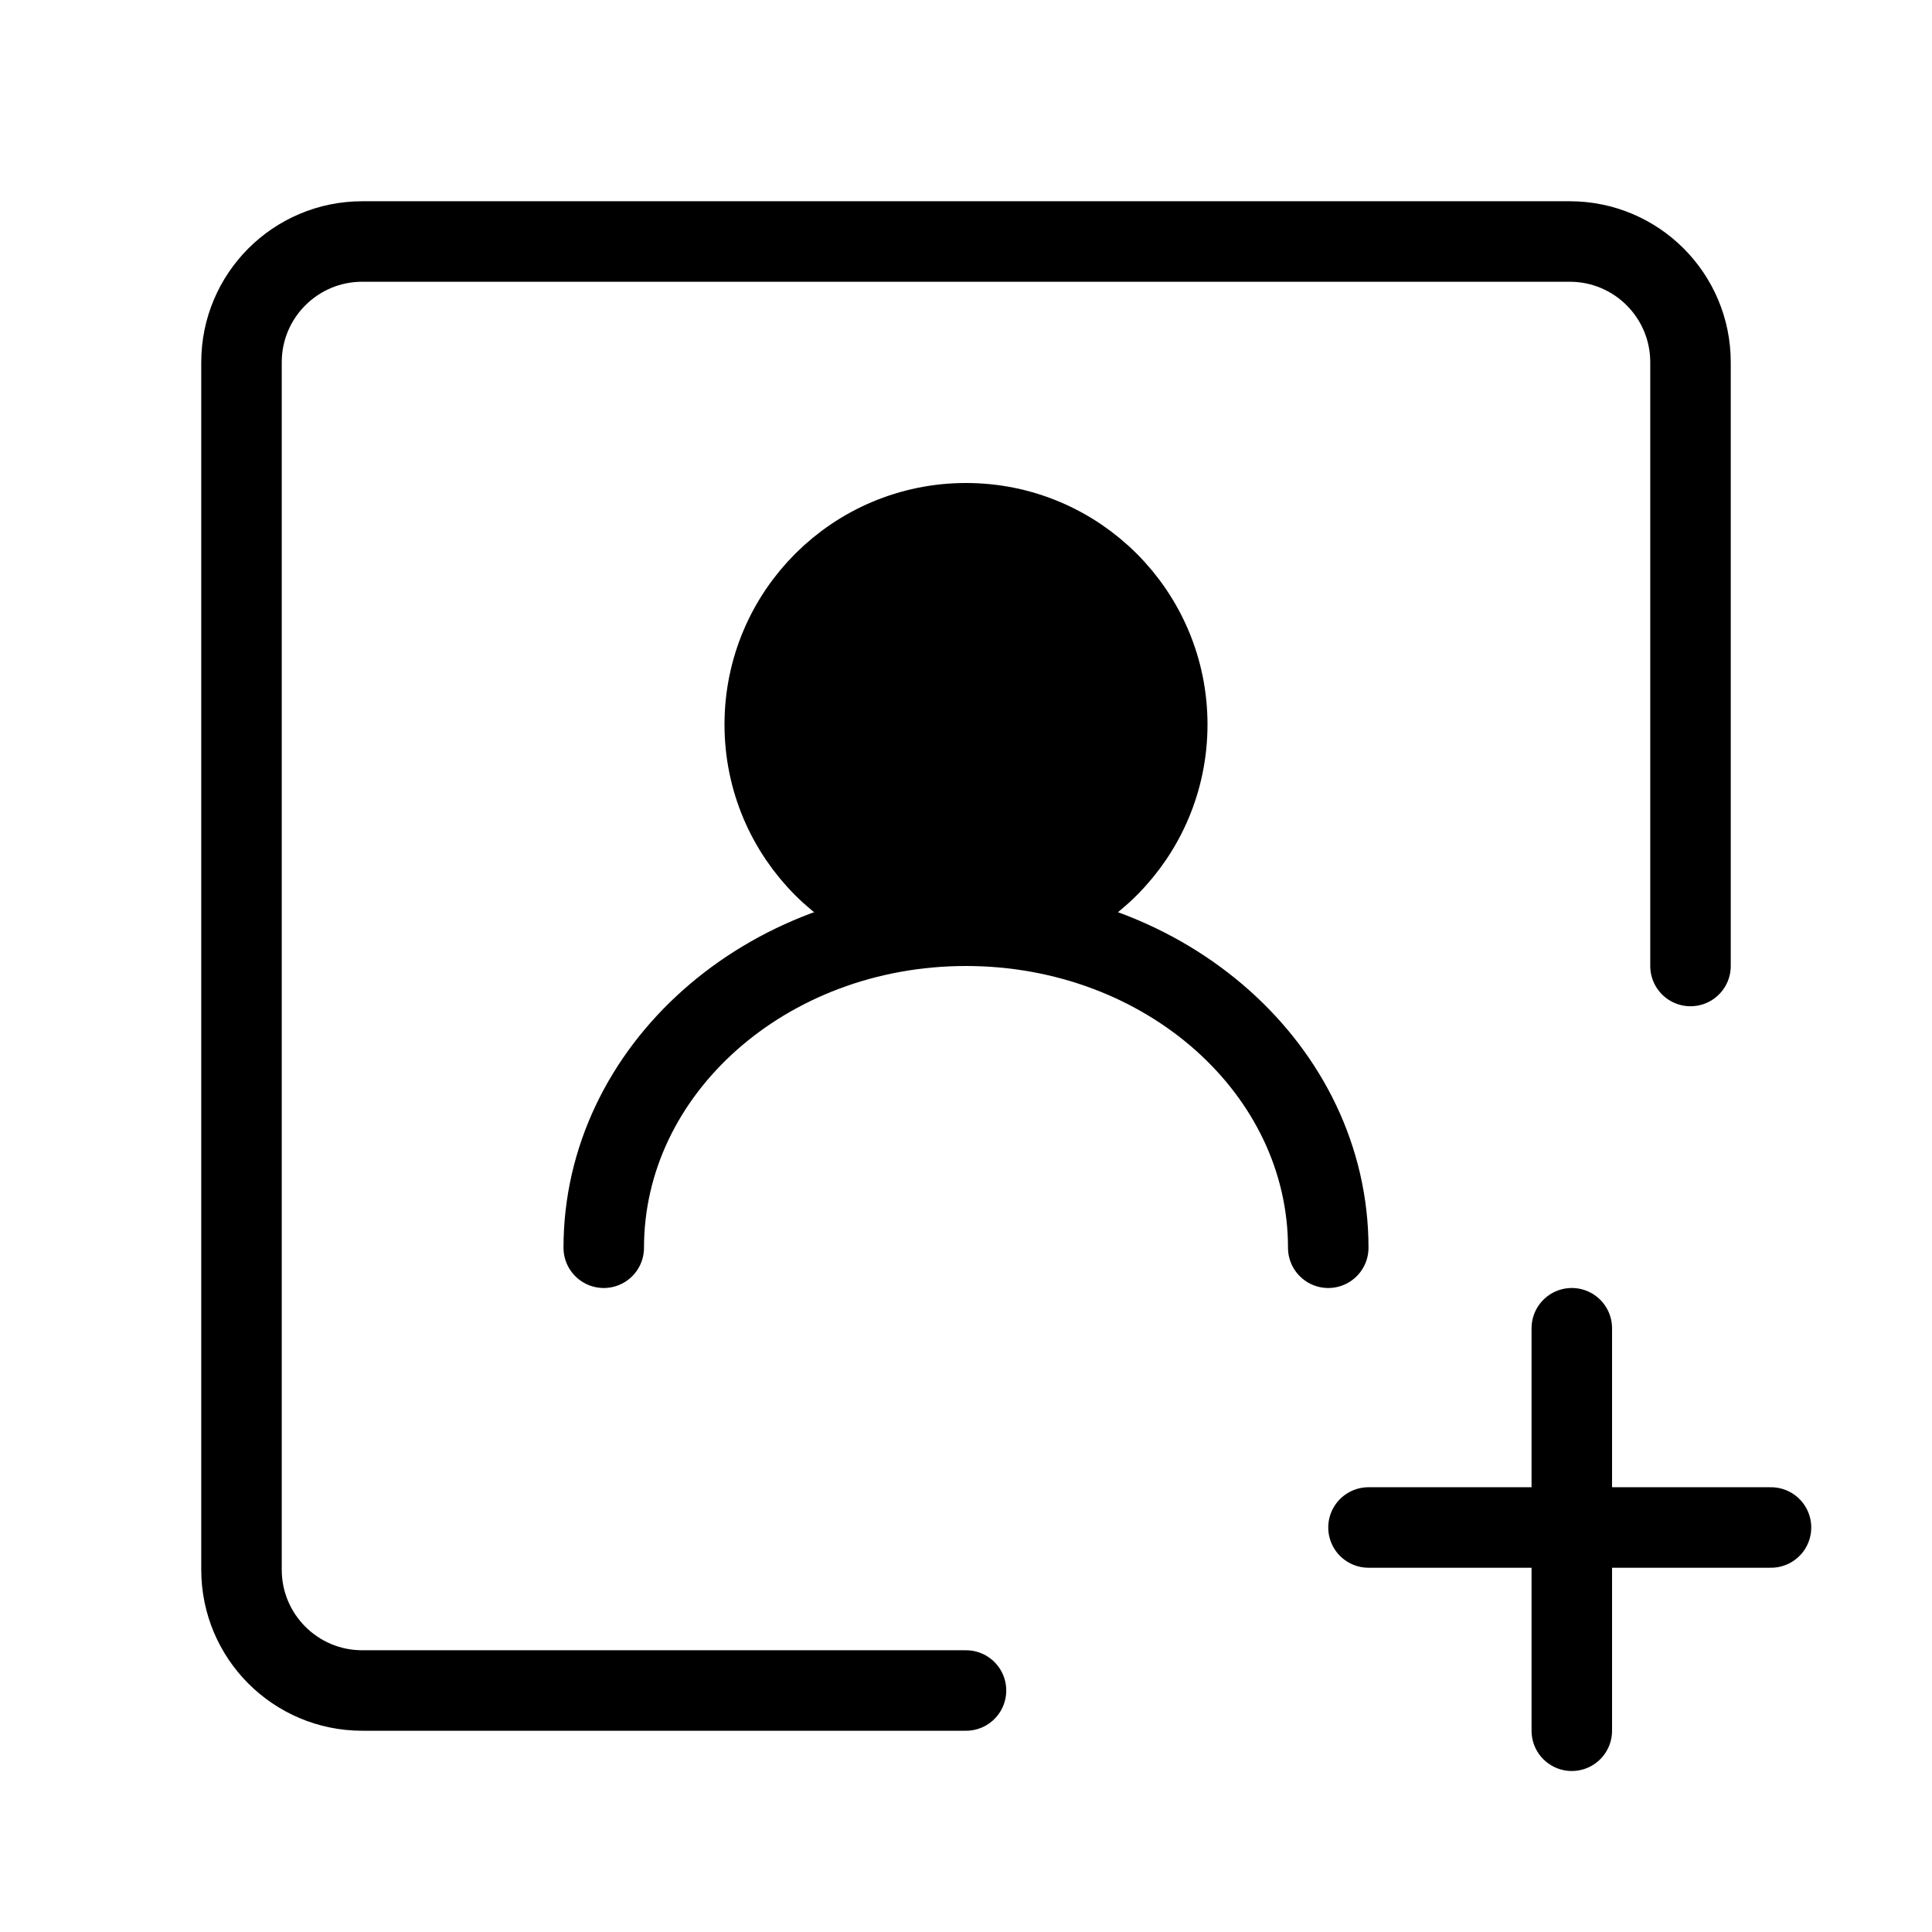
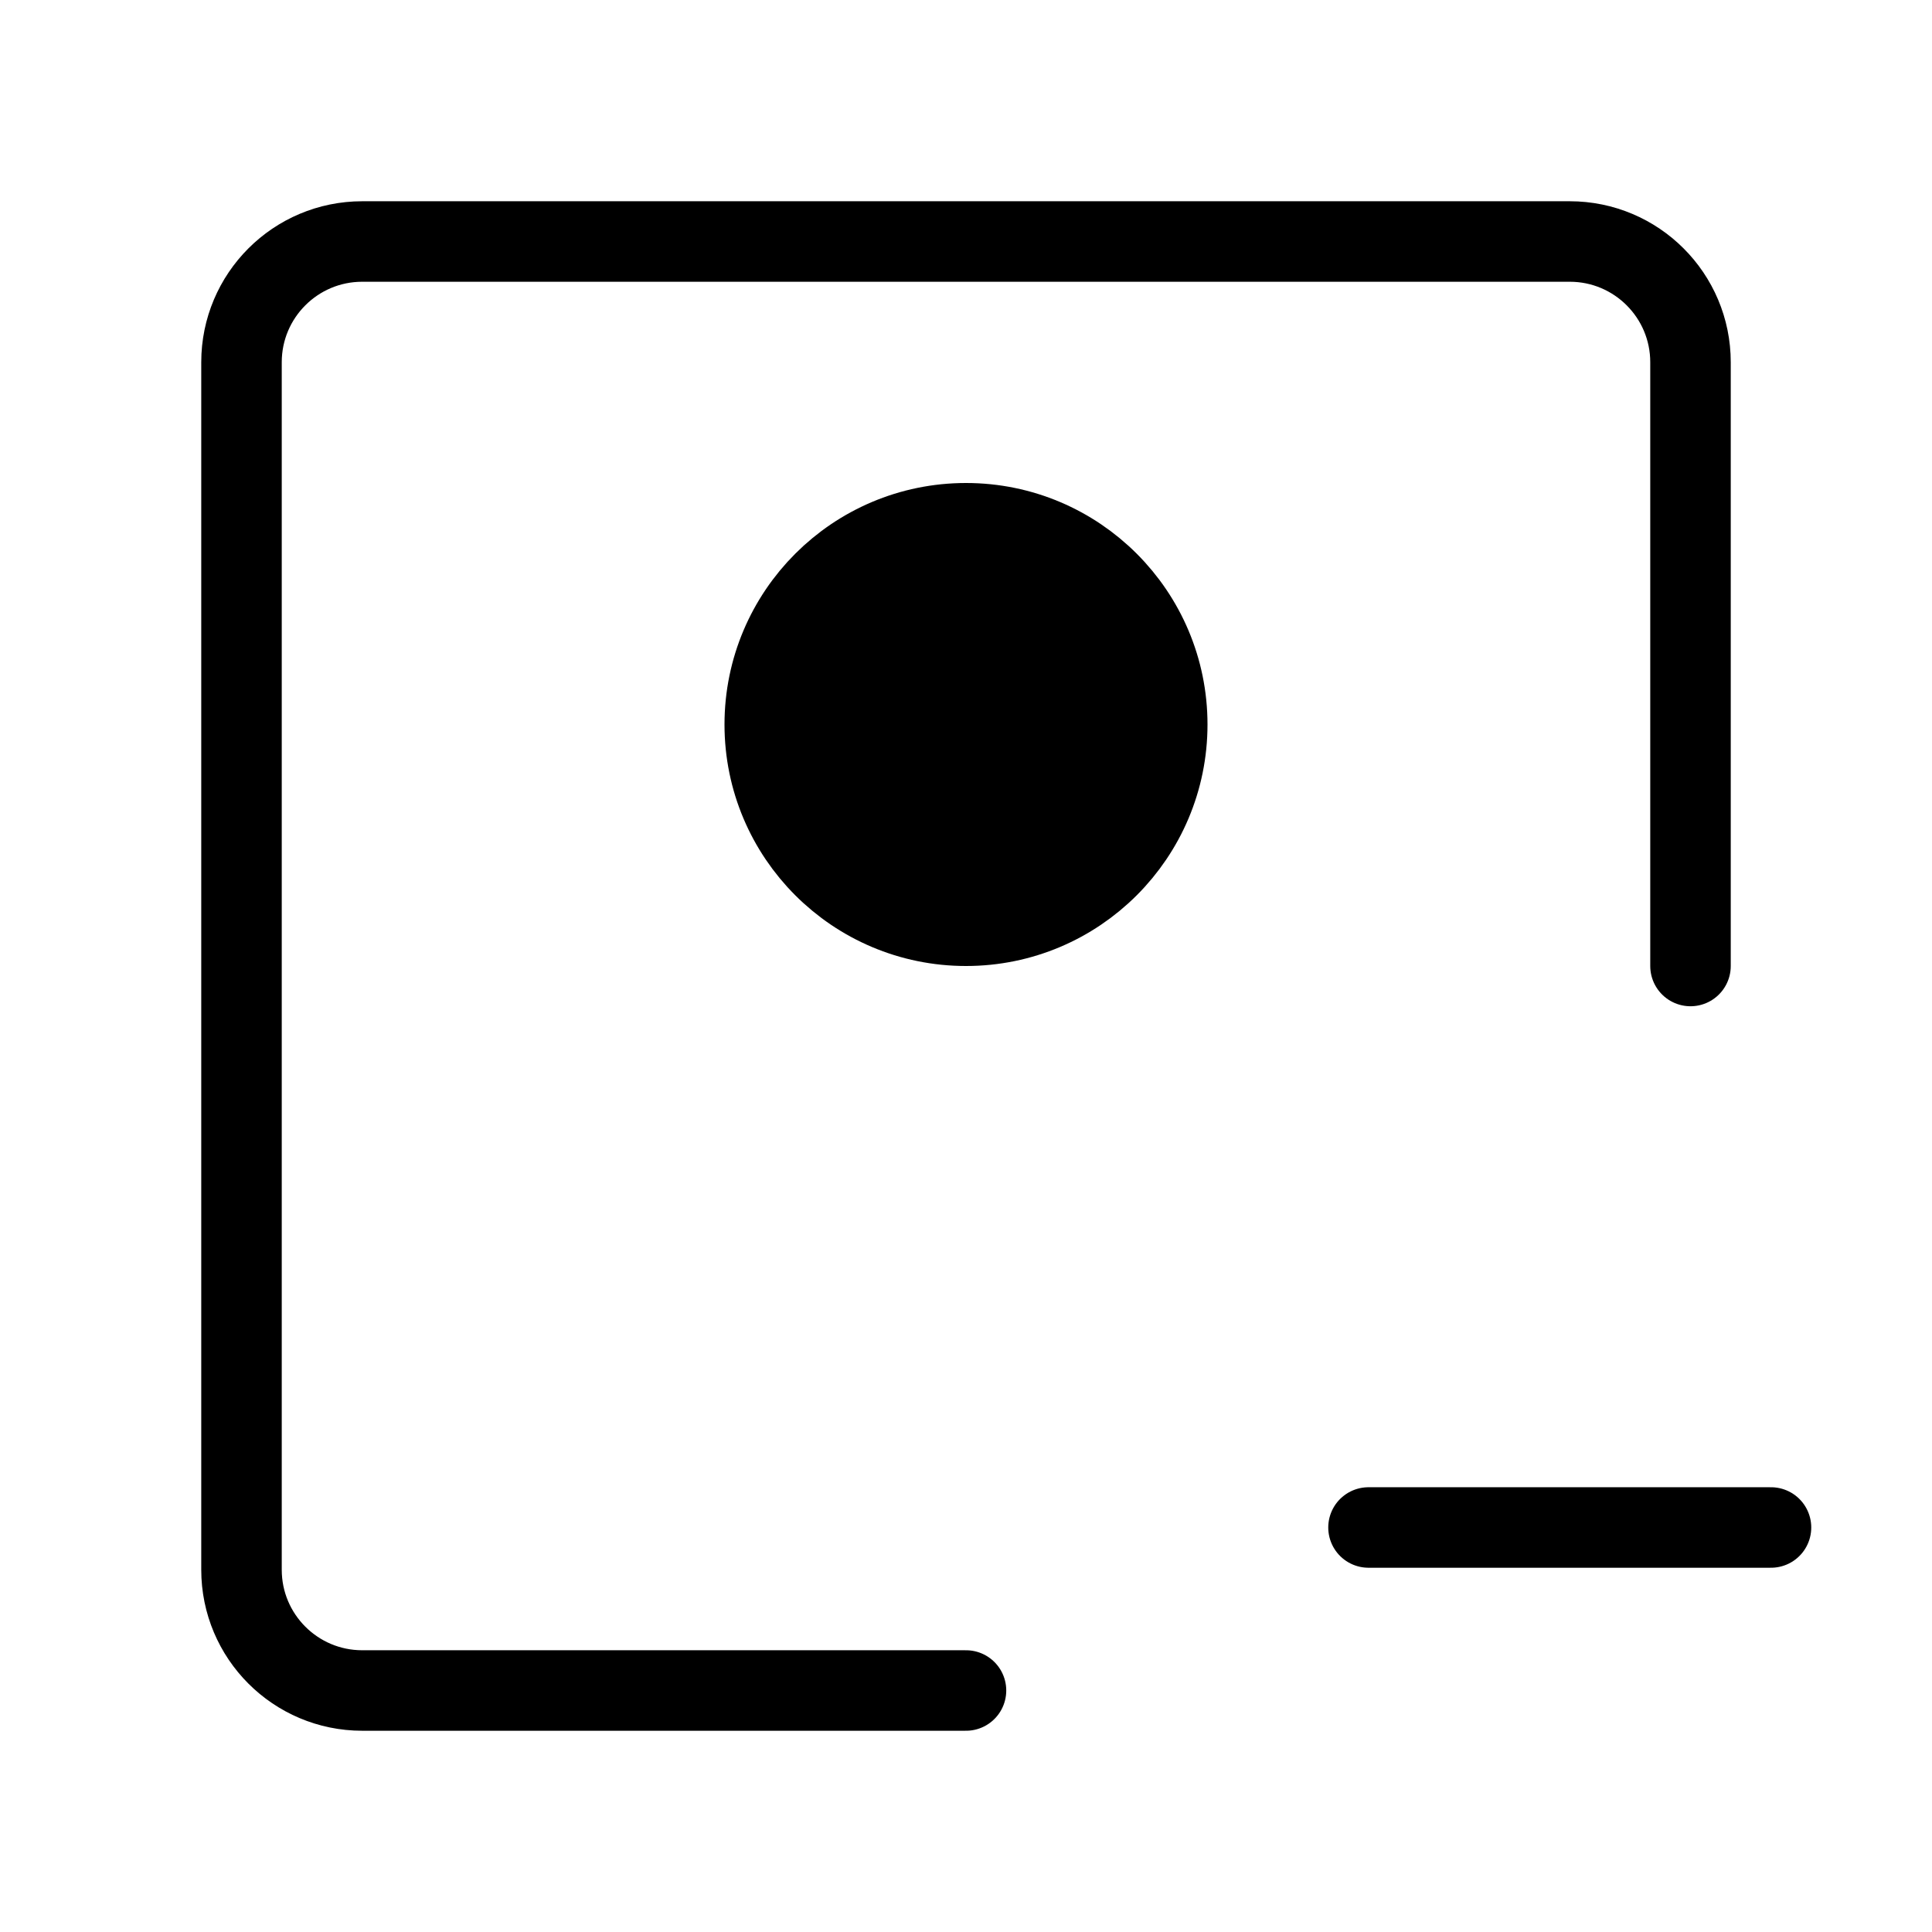
<svg xmlns="http://www.w3.org/2000/svg" viewBox="0 0 48 48" fill="none">
  <path d="M42 24V9C42 7.343 40.657 6 39 6H9C7.343 6 6 7.343 6 9V39C6 40.657 7.343 42 9 42H24" stroke="currentColor" stroke-width="2" stroke-linecap="round" stroke-linejoin="round" />
-   <path d="M39.051 33L39.051 43" stroke="currentColor" stroke-width="2" stroke-linecap="round" stroke-linejoin="round" />
  <path d="M44 37.95L34 37.95" stroke="currentColor" stroke-width="2" stroke-linecap="round" stroke-linejoin="round" />
  <circle cx="24" cy="18" r="5" fill="currentColor" stroke="currentColor" stroke-width="2" stroke-linecap="round" stroke-linejoin="round" />
-   <path d="M33 31C33 26.582 28.971 23 24 23C19.029 23 15 26.582 15 31" stroke="currentColor" stroke-width="2" stroke-linecap="round" stroke-linejoin="round" />
</svg>